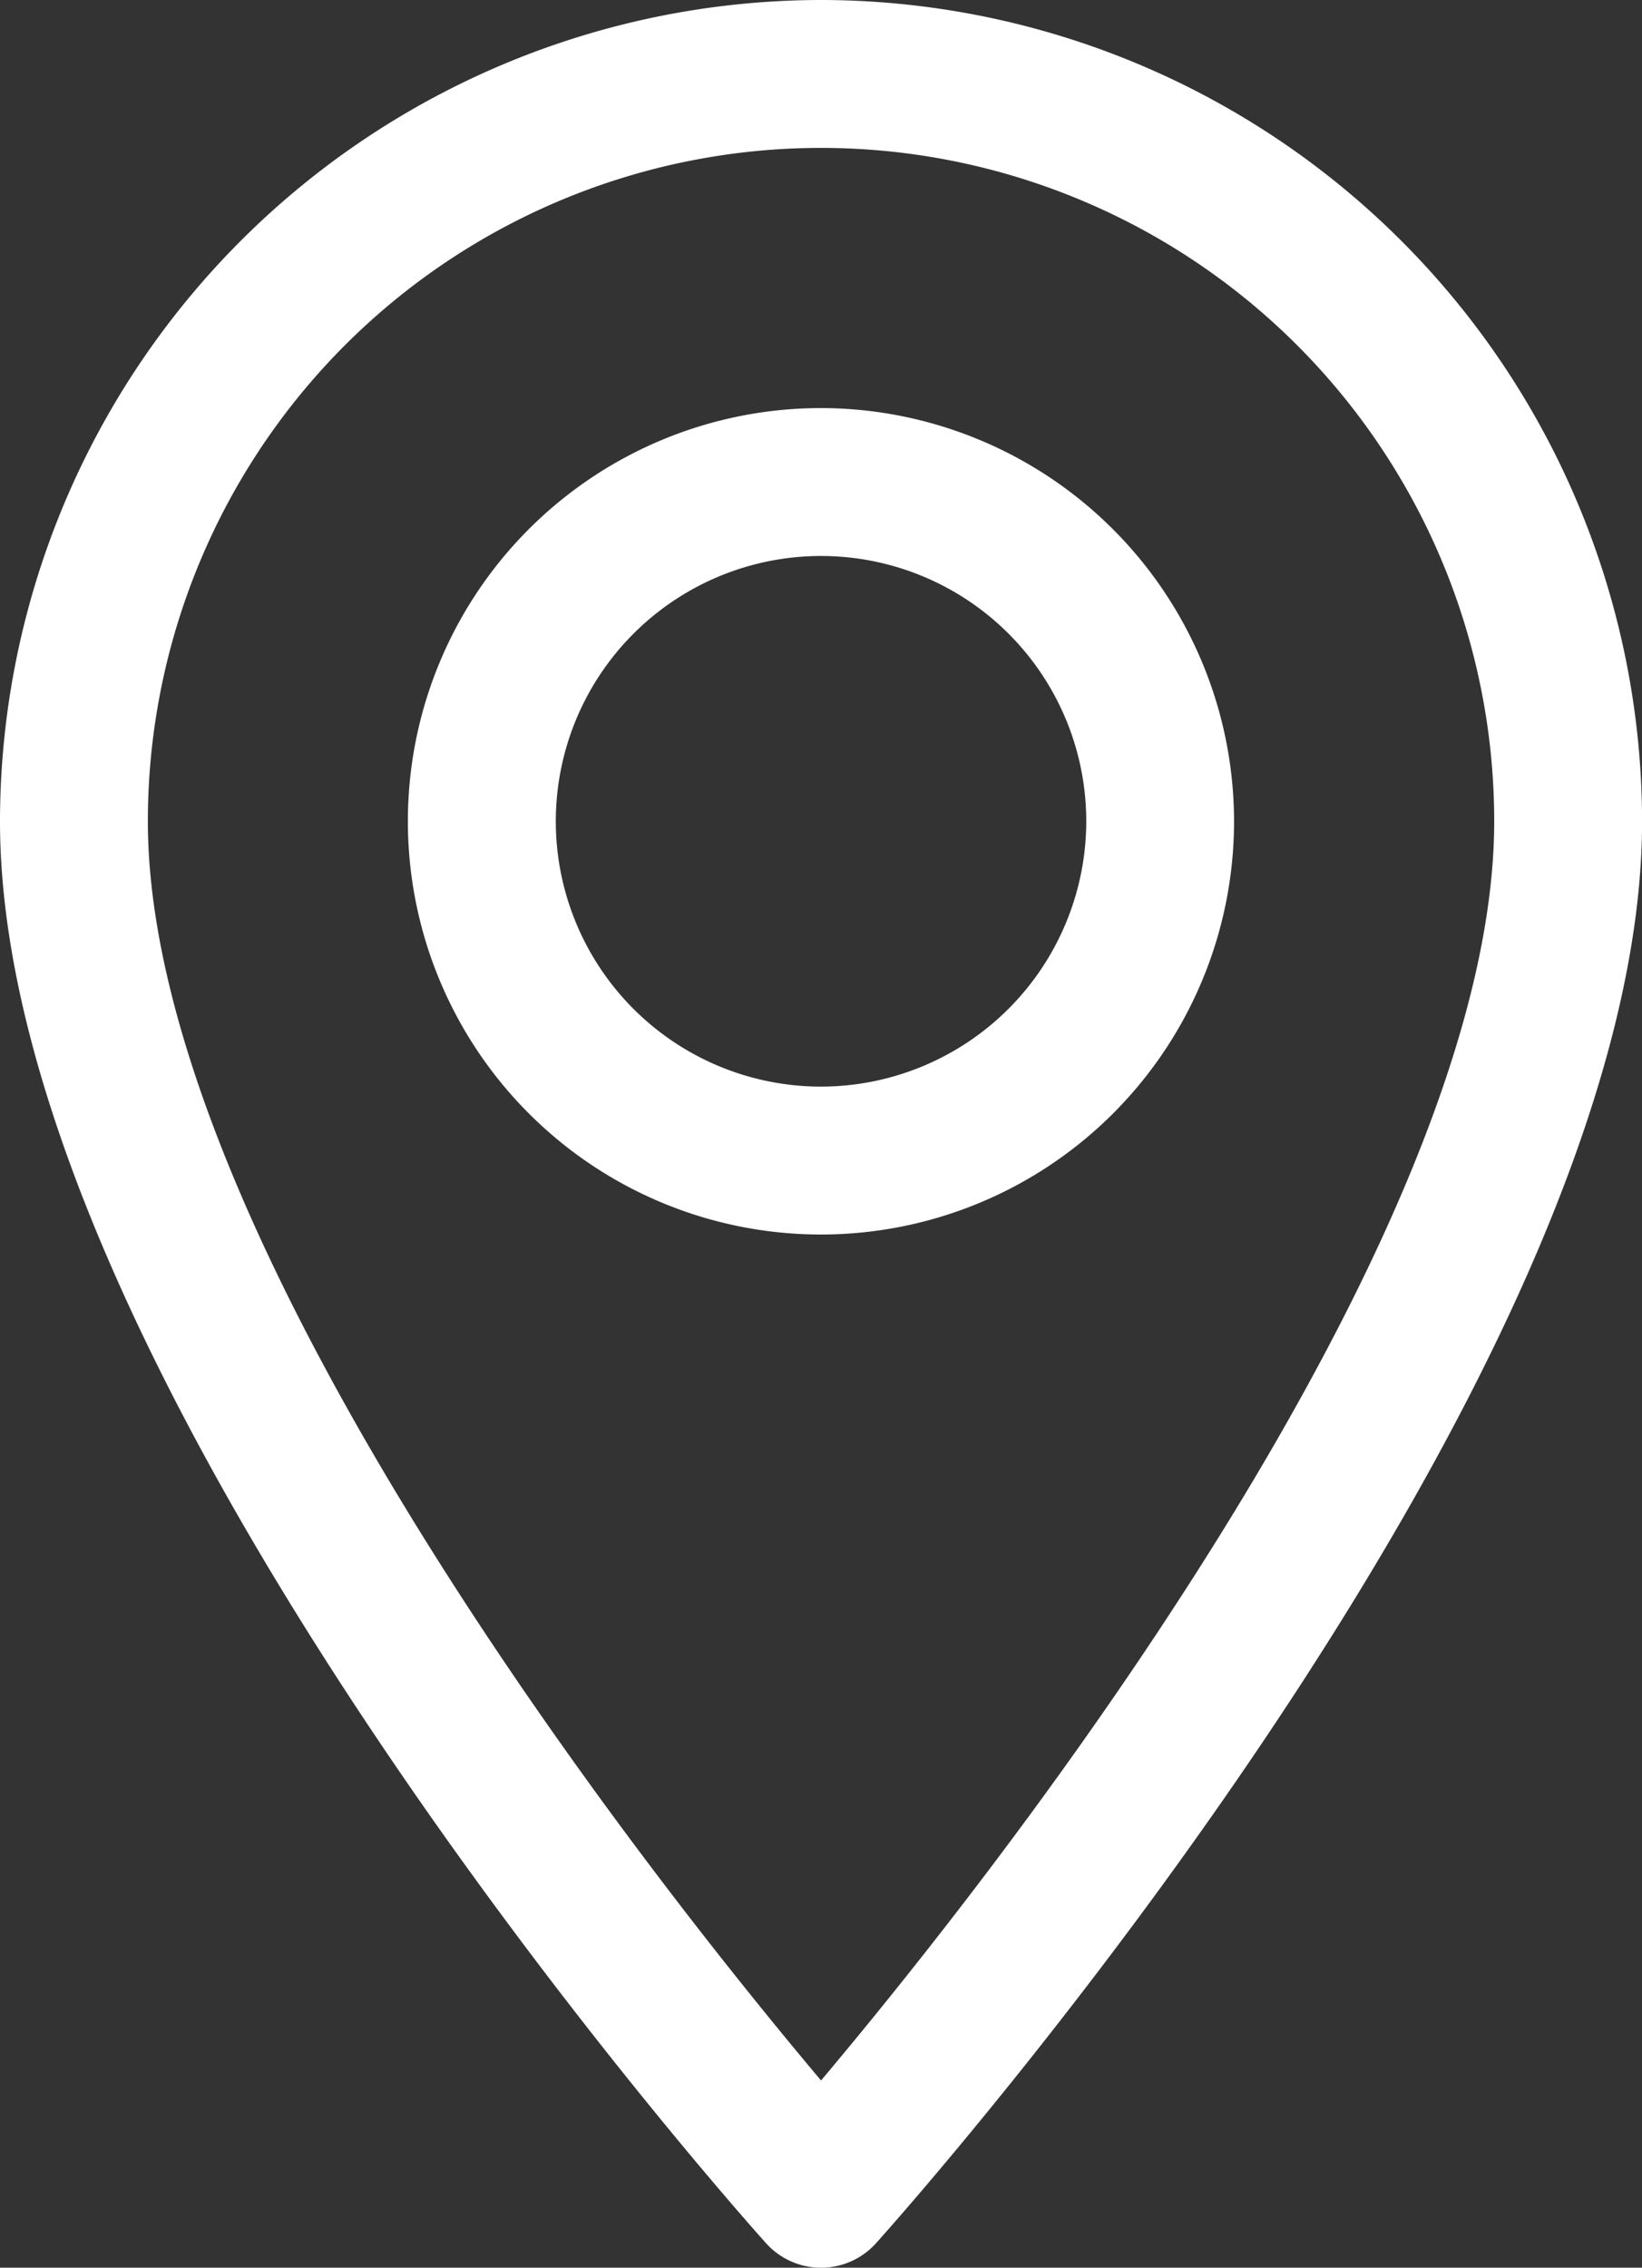
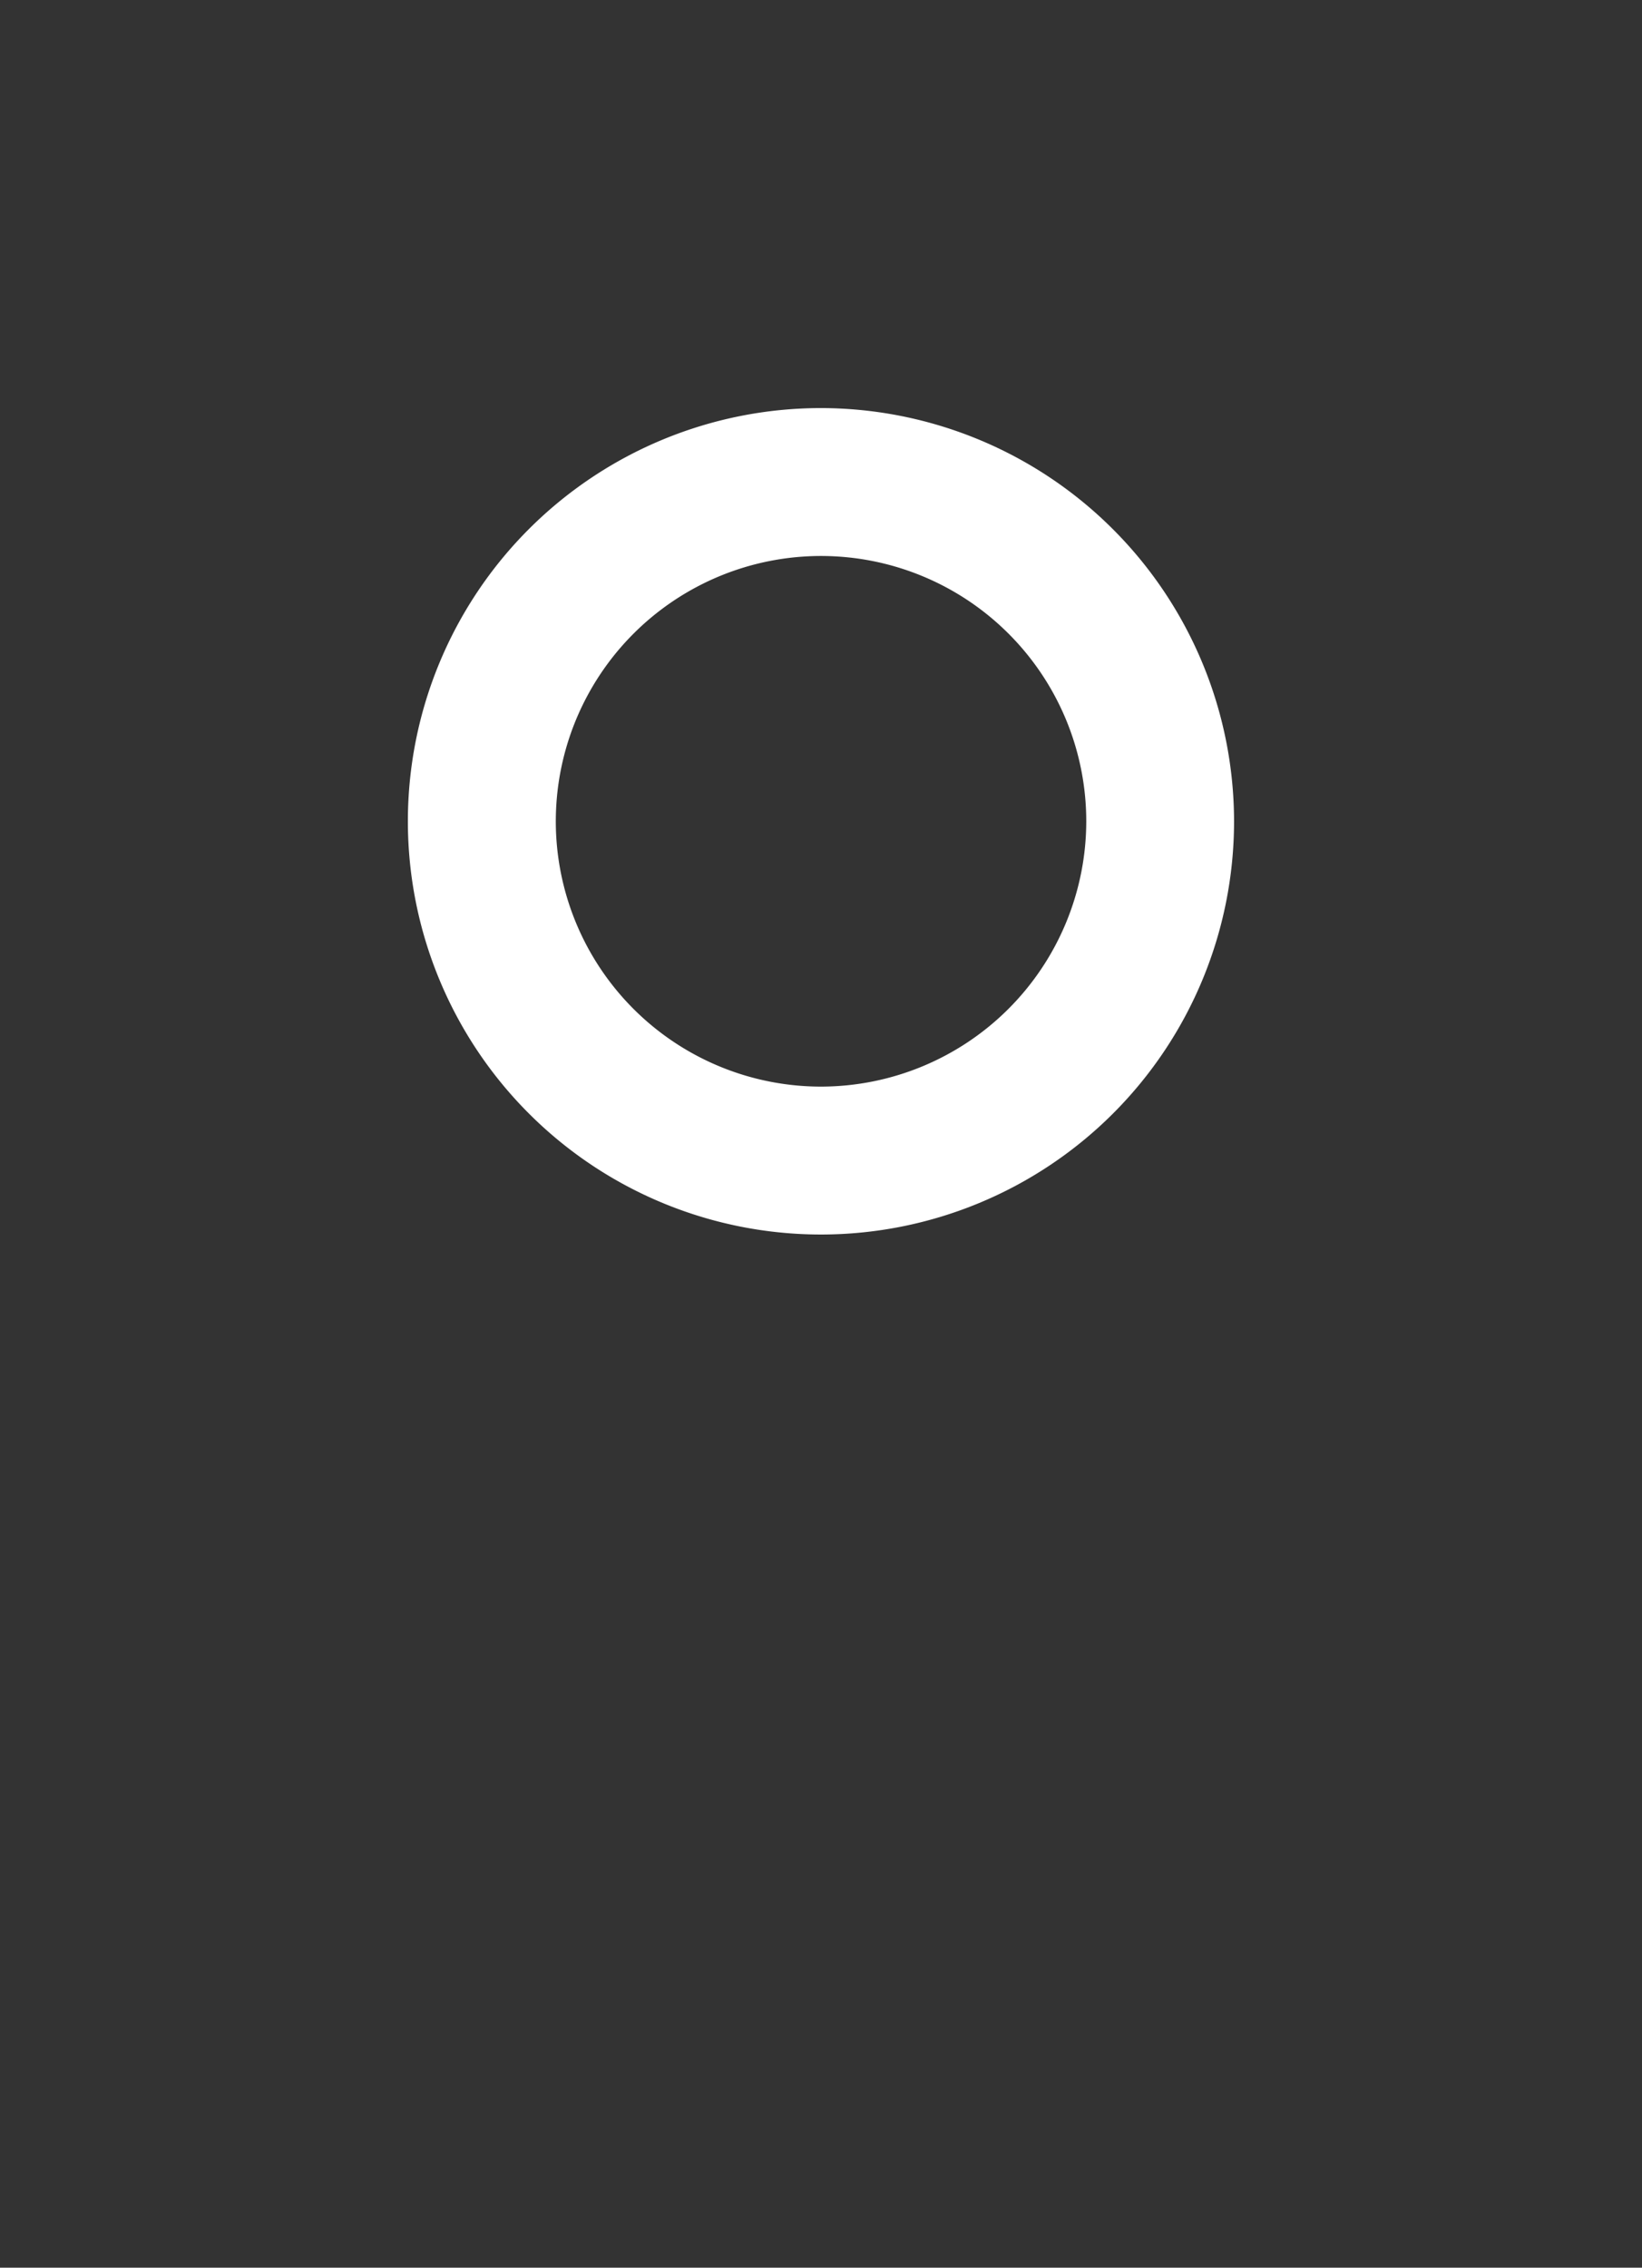
<svg xmlns="http://www.w3.org/2000/svg" id="marker" width="23.309" height="32.181" viewBox="0 0 23.309 32.181">
  <rect x="0" y="0" width="23.309" height="32.181" fill="#333333" stroke="none" />
  <g id="Group_74" data-name="Group 74" transform="translate(0)">
    <g id="Group_73" data-name="Group 73" transform="translate(0)">
-       <path id="Path_216" data-name="Path 216" d="M82.228,0A11.668,11.668,0,0,0,70.573,11.655c0,7.975,10.43,19.683,10.874,20.178a1.05,1.05,0,0,0,1.562,0c.444-.495,10.874-12.2,10.874-20.178A11.668,11.668,0,0,0,82.228,0Zm0,29.524c-3.51-4.17-9.556-12.4-9.556-17.869a9.556,9.556,0,1,1,19.112,0C91.783,17.128,85.739,25.353,82.228,29.524Z" transform="translate(-70.573)" fill="#fff" />
-     </g>
+       </g>
  </g>
  <g id="Group_76" data-name="Group 76" transform="translate(5.791 5.791)">
    <g id="Group_75" data-name="Group 75" transform="translate(0)">
      <path id="Path_217" data-name="Path 217" d="M168.572,92.134A5.864,5.864,0,1,0,174.435,98,5.87,5.87,0,0,0,168.572,92.134Zm0,9.629A3.765,3.765,0,1,1,172.337,98,3.769,3.769,0,0,1,168.572,101.763Z" transform="translate(-162.708 -92.134)" fill="#fff" />
    </g>
  </g>
</svg>